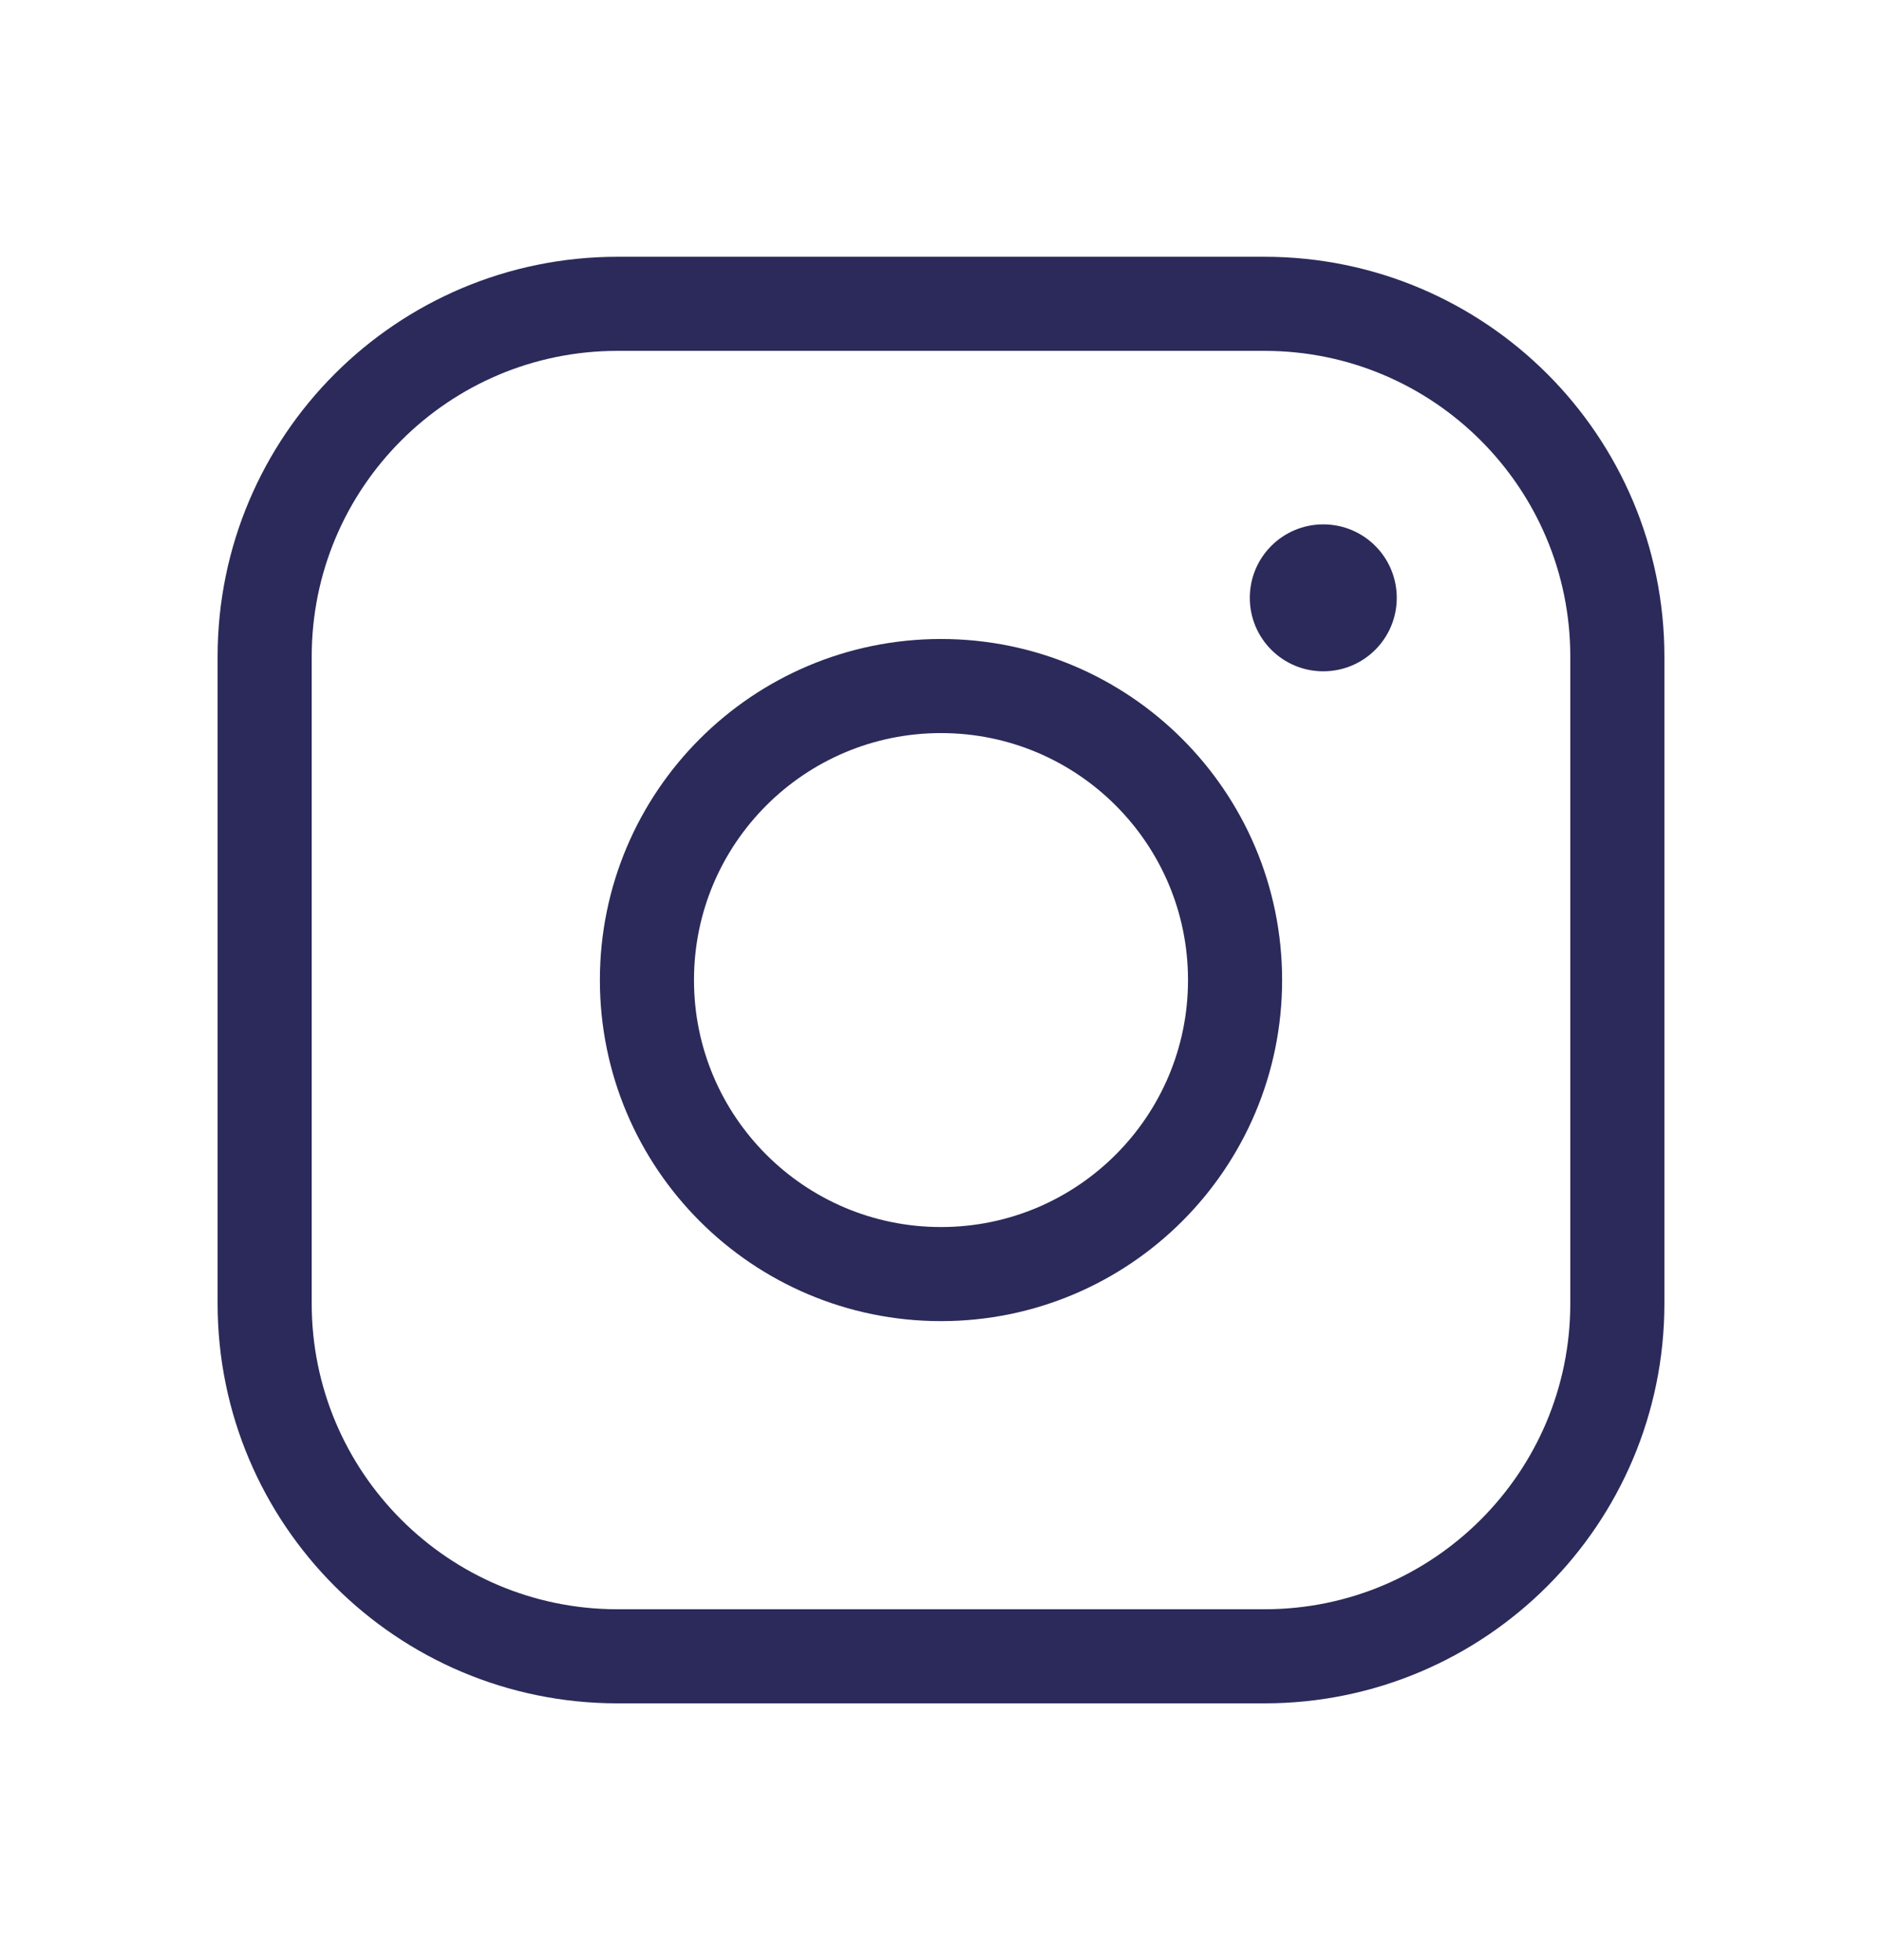
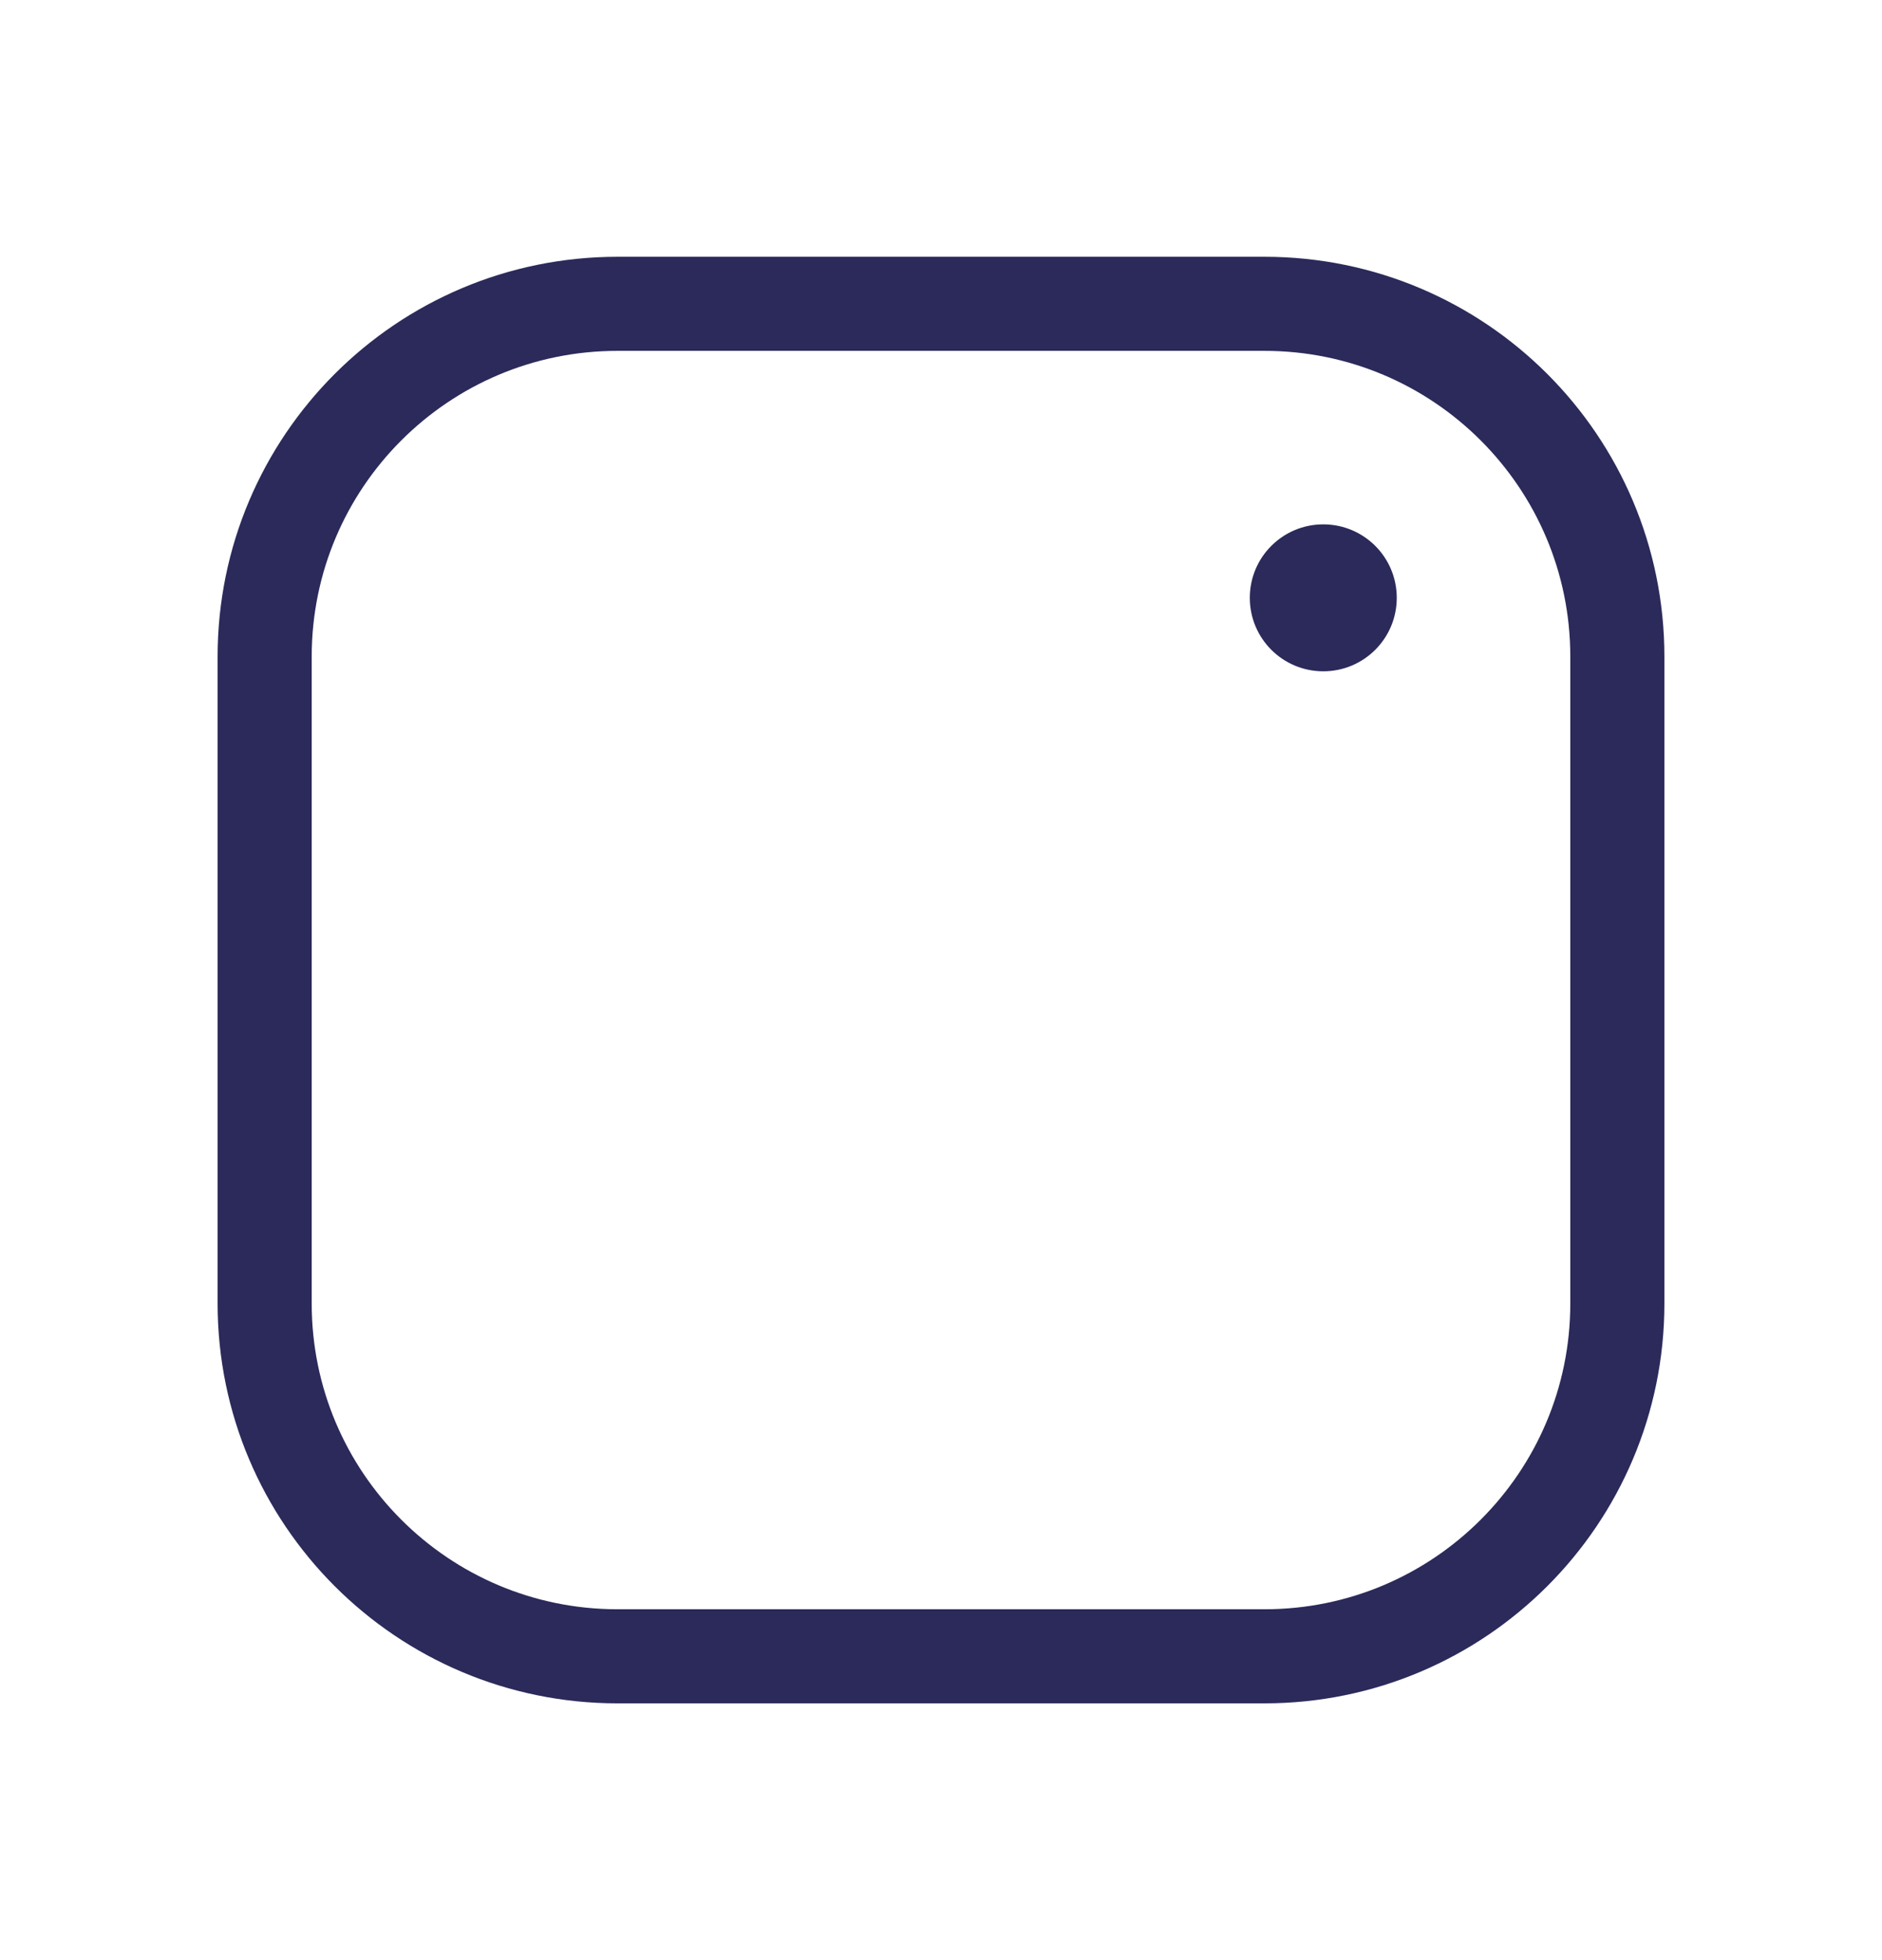
<svg xmlns="http://www.w3.org/2000/svg" width="24" height="25" viewBox="0 0 24 25" fill="none">
  <g clip-path="url(#clip0_272_3220)">
-     <path d="M12 16.25C14.071 16.25 15.75 14.571 15.75 12.5C15.75 10.429 14.071 8.75 12 8.75C9.929 8.75 8.25 10.429 8.25 12.5C8.25 14.571 9.929 16.25 12 16.25Z" stroke="#2B2A5A" stroke-width="1.2" stroke-linecap="round" stroke-linejoin="round" />
    <path d="M16.125 3.875H7.875C5.39 3.875 3.375 5.89 3.375 8.375V16.625C3.375 19.11 5.39 21.125 7.875 21.125H16.125C18.61 21.125 20.625 19.11 20.625 16.625V8.375C20.625 5.89 18.61 3.875 16.125 3.875Z" stroke="#2B2A5A" stroke-width="1.2" stroke-linecap="round" stroke-linejoin="round" />
    <path d="M16.875 8.562C17.393 8.562 17.812 8.143 17.812 7.625C17.812 7.107 17.393 6.688 16.875 6.688C16.357 6.688 15.938 7.107 15.938 7.625C15.938 8.143 16.357 8.562 16.875 8.562Z" fill="#2B2A5A" />
  </g>
  <defs>
    <clipPath id="clip0_272_3220">
      <rect width="24" height="24" fill="white" transform="translate(0 0.5)" />
    </clipPath>
  </defs>
</svg>